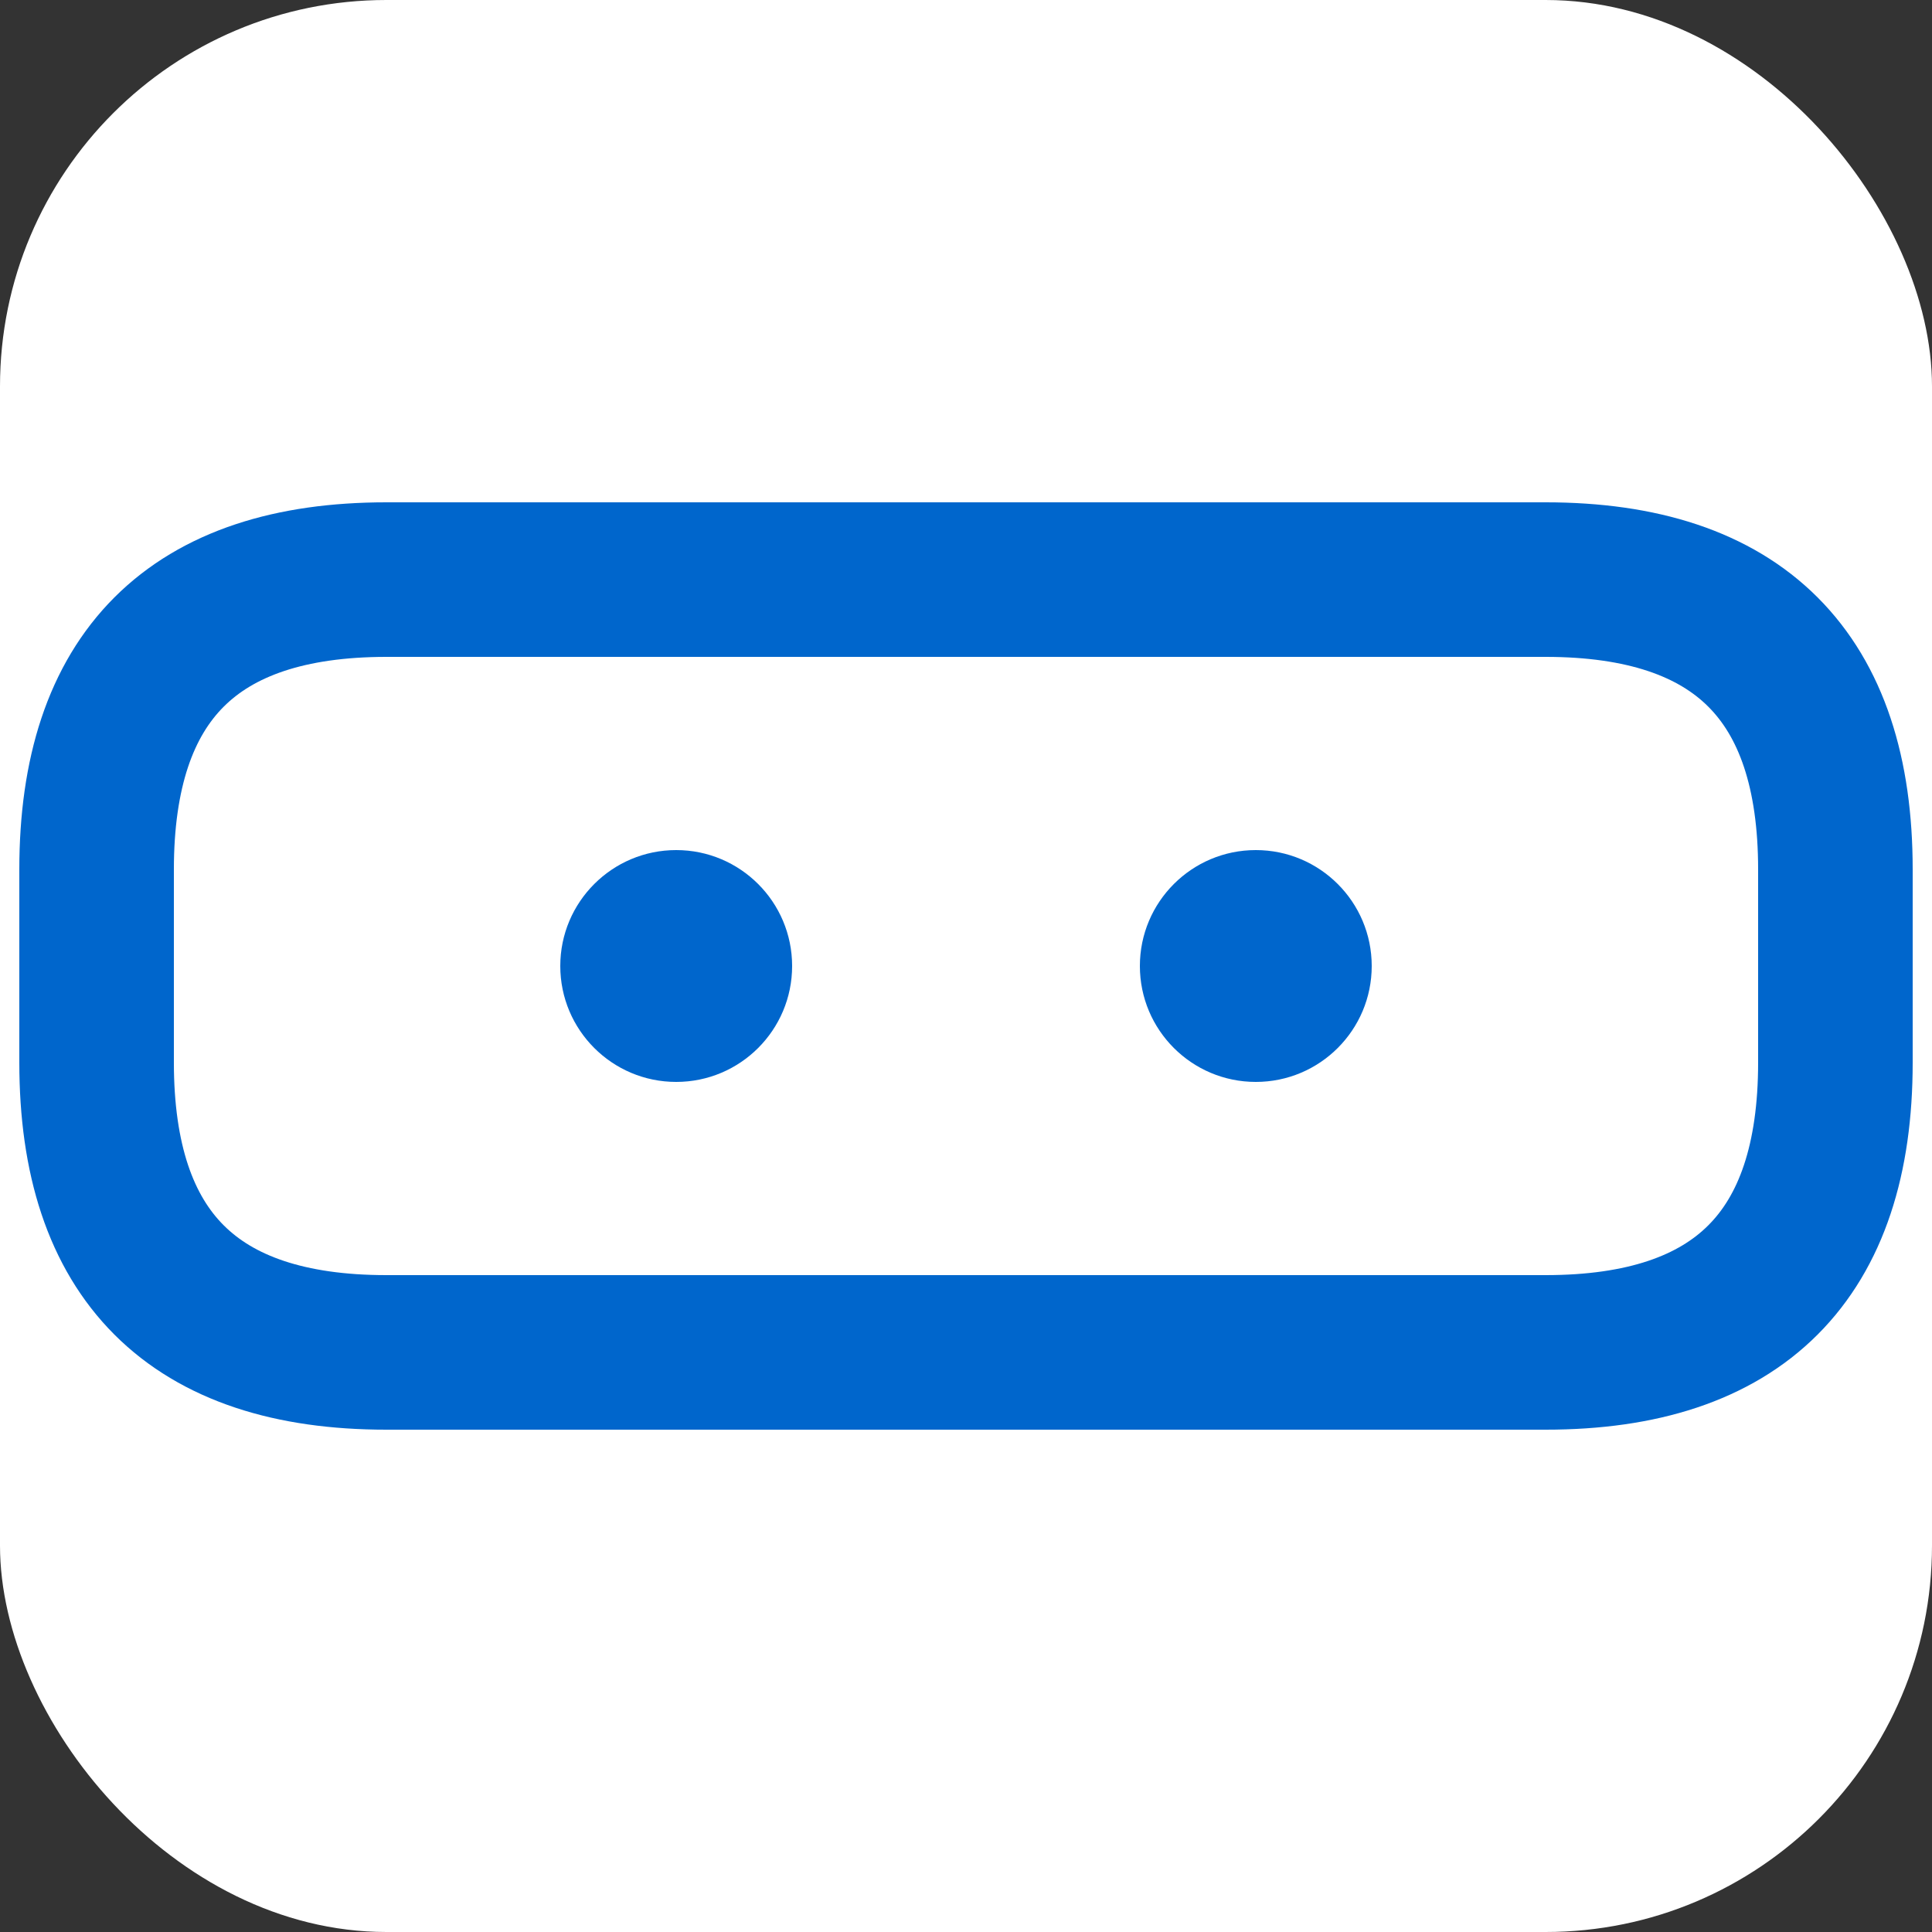
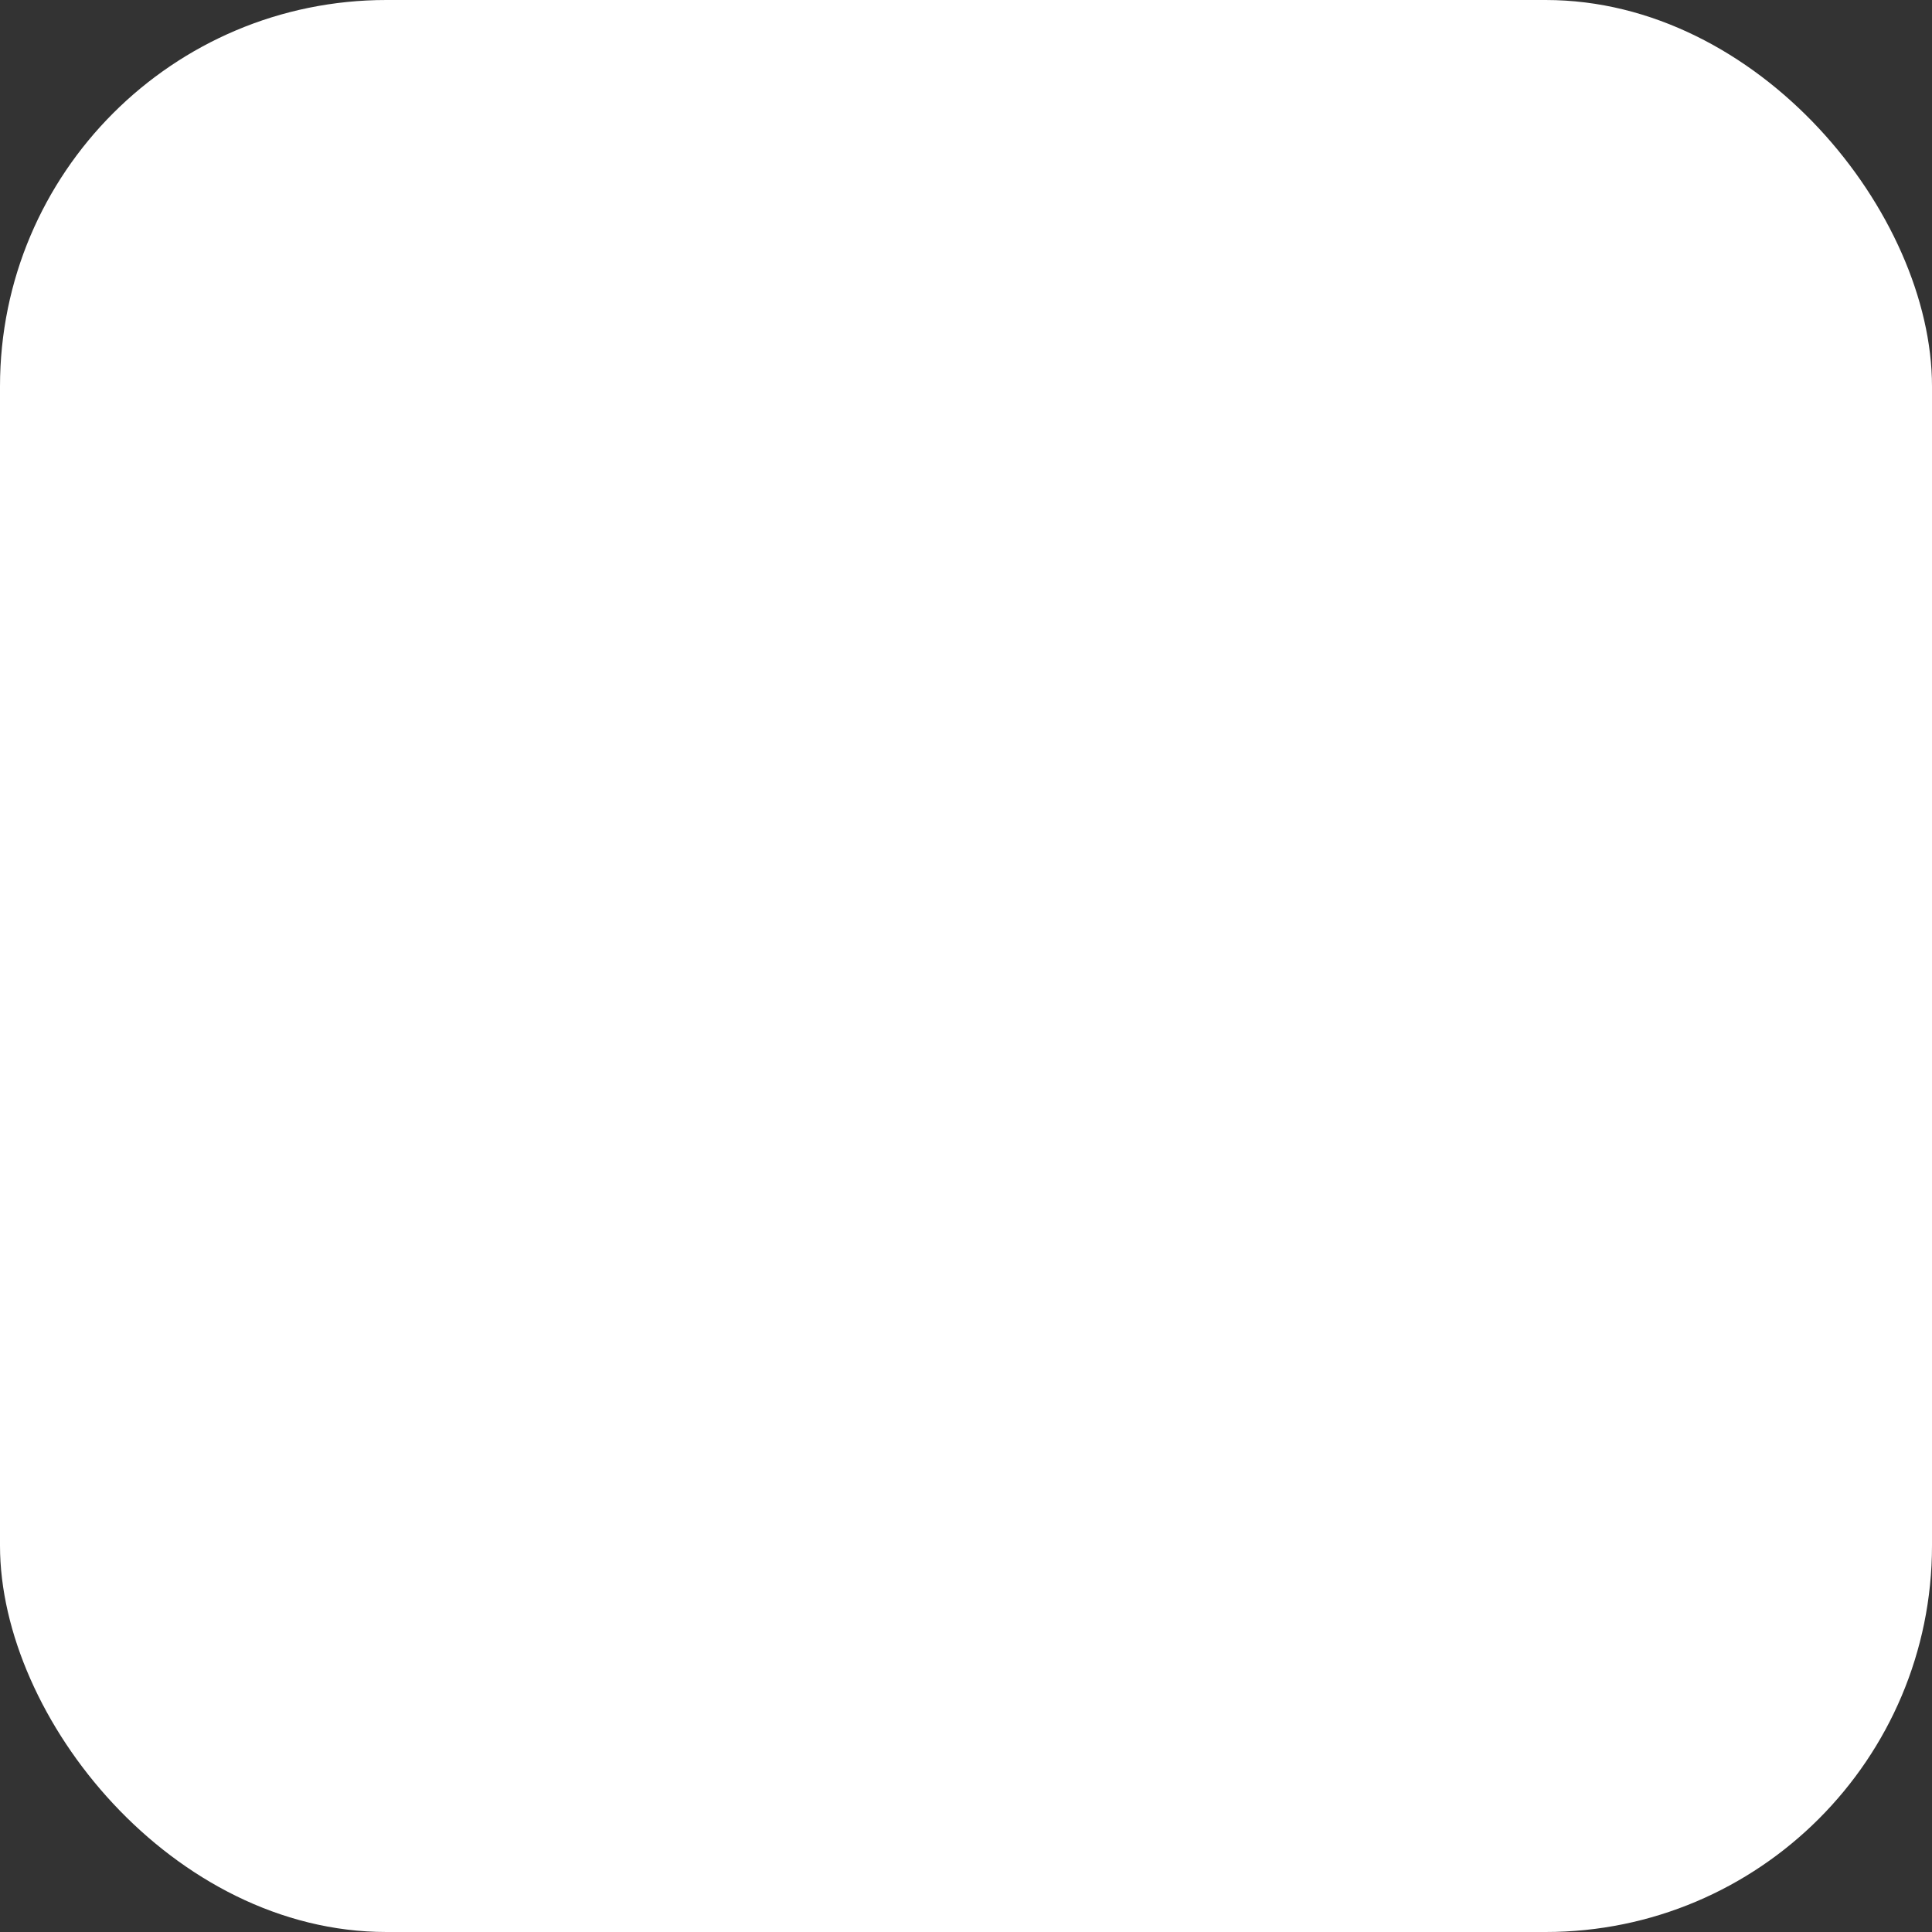
<svg xmlns="http://www.w3.org/2000/svg" width="180" height="180" viewBox="0 0 100 100">
  <rect x="0" y="0" width="100" height="100" fill="#333333" stroke="none" />
  <rect x="0" y="0" width="100" height="100" rx="20" fill="#ffffff" />
-   <path d="M20,30 L80,30 C90,30 95,35 95,45 L95,55 C95,65 90,70 80,70 L20,70 C10,70 5,65 5,55 L5,45 C5,35 10,30 20,30 Z" fill="none" stroke="#0066cc" stroke-width="8" />
-   <circle cx="35" cy="50" r="6" fill="#0066cc" />
-   <circle cx="65" cy="50" r="6" fill="#0066cc" />
</svg>